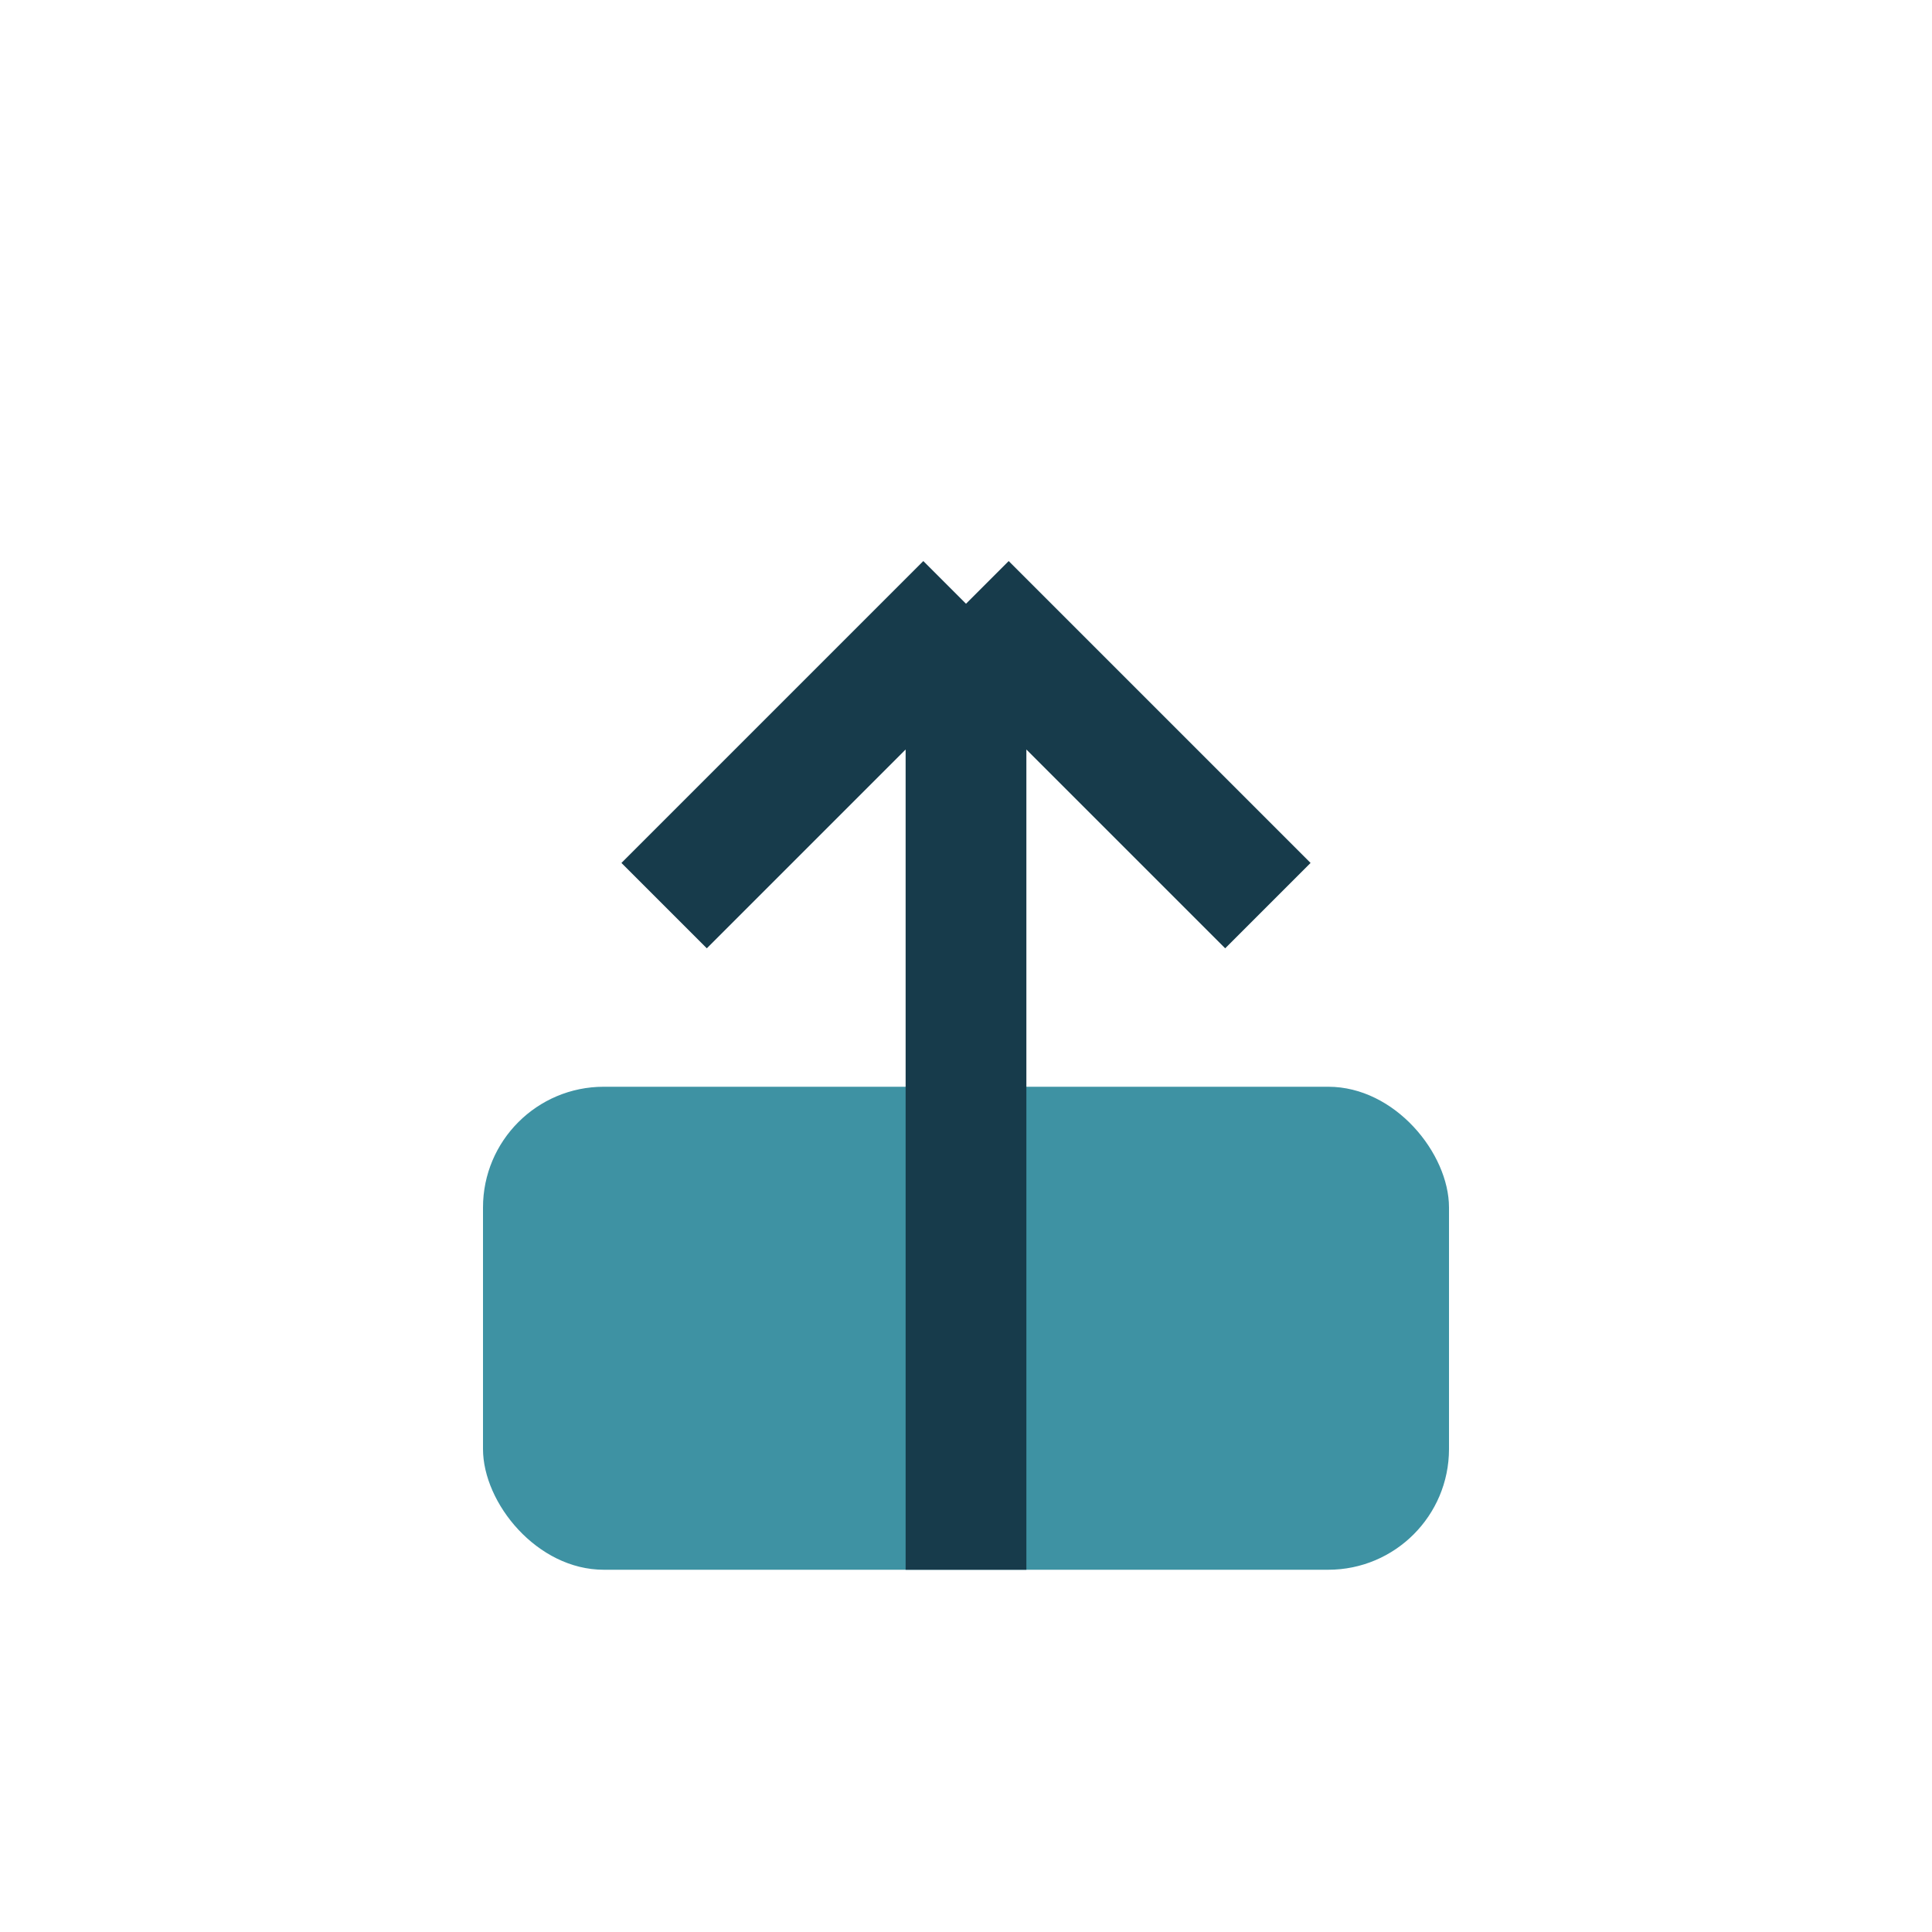
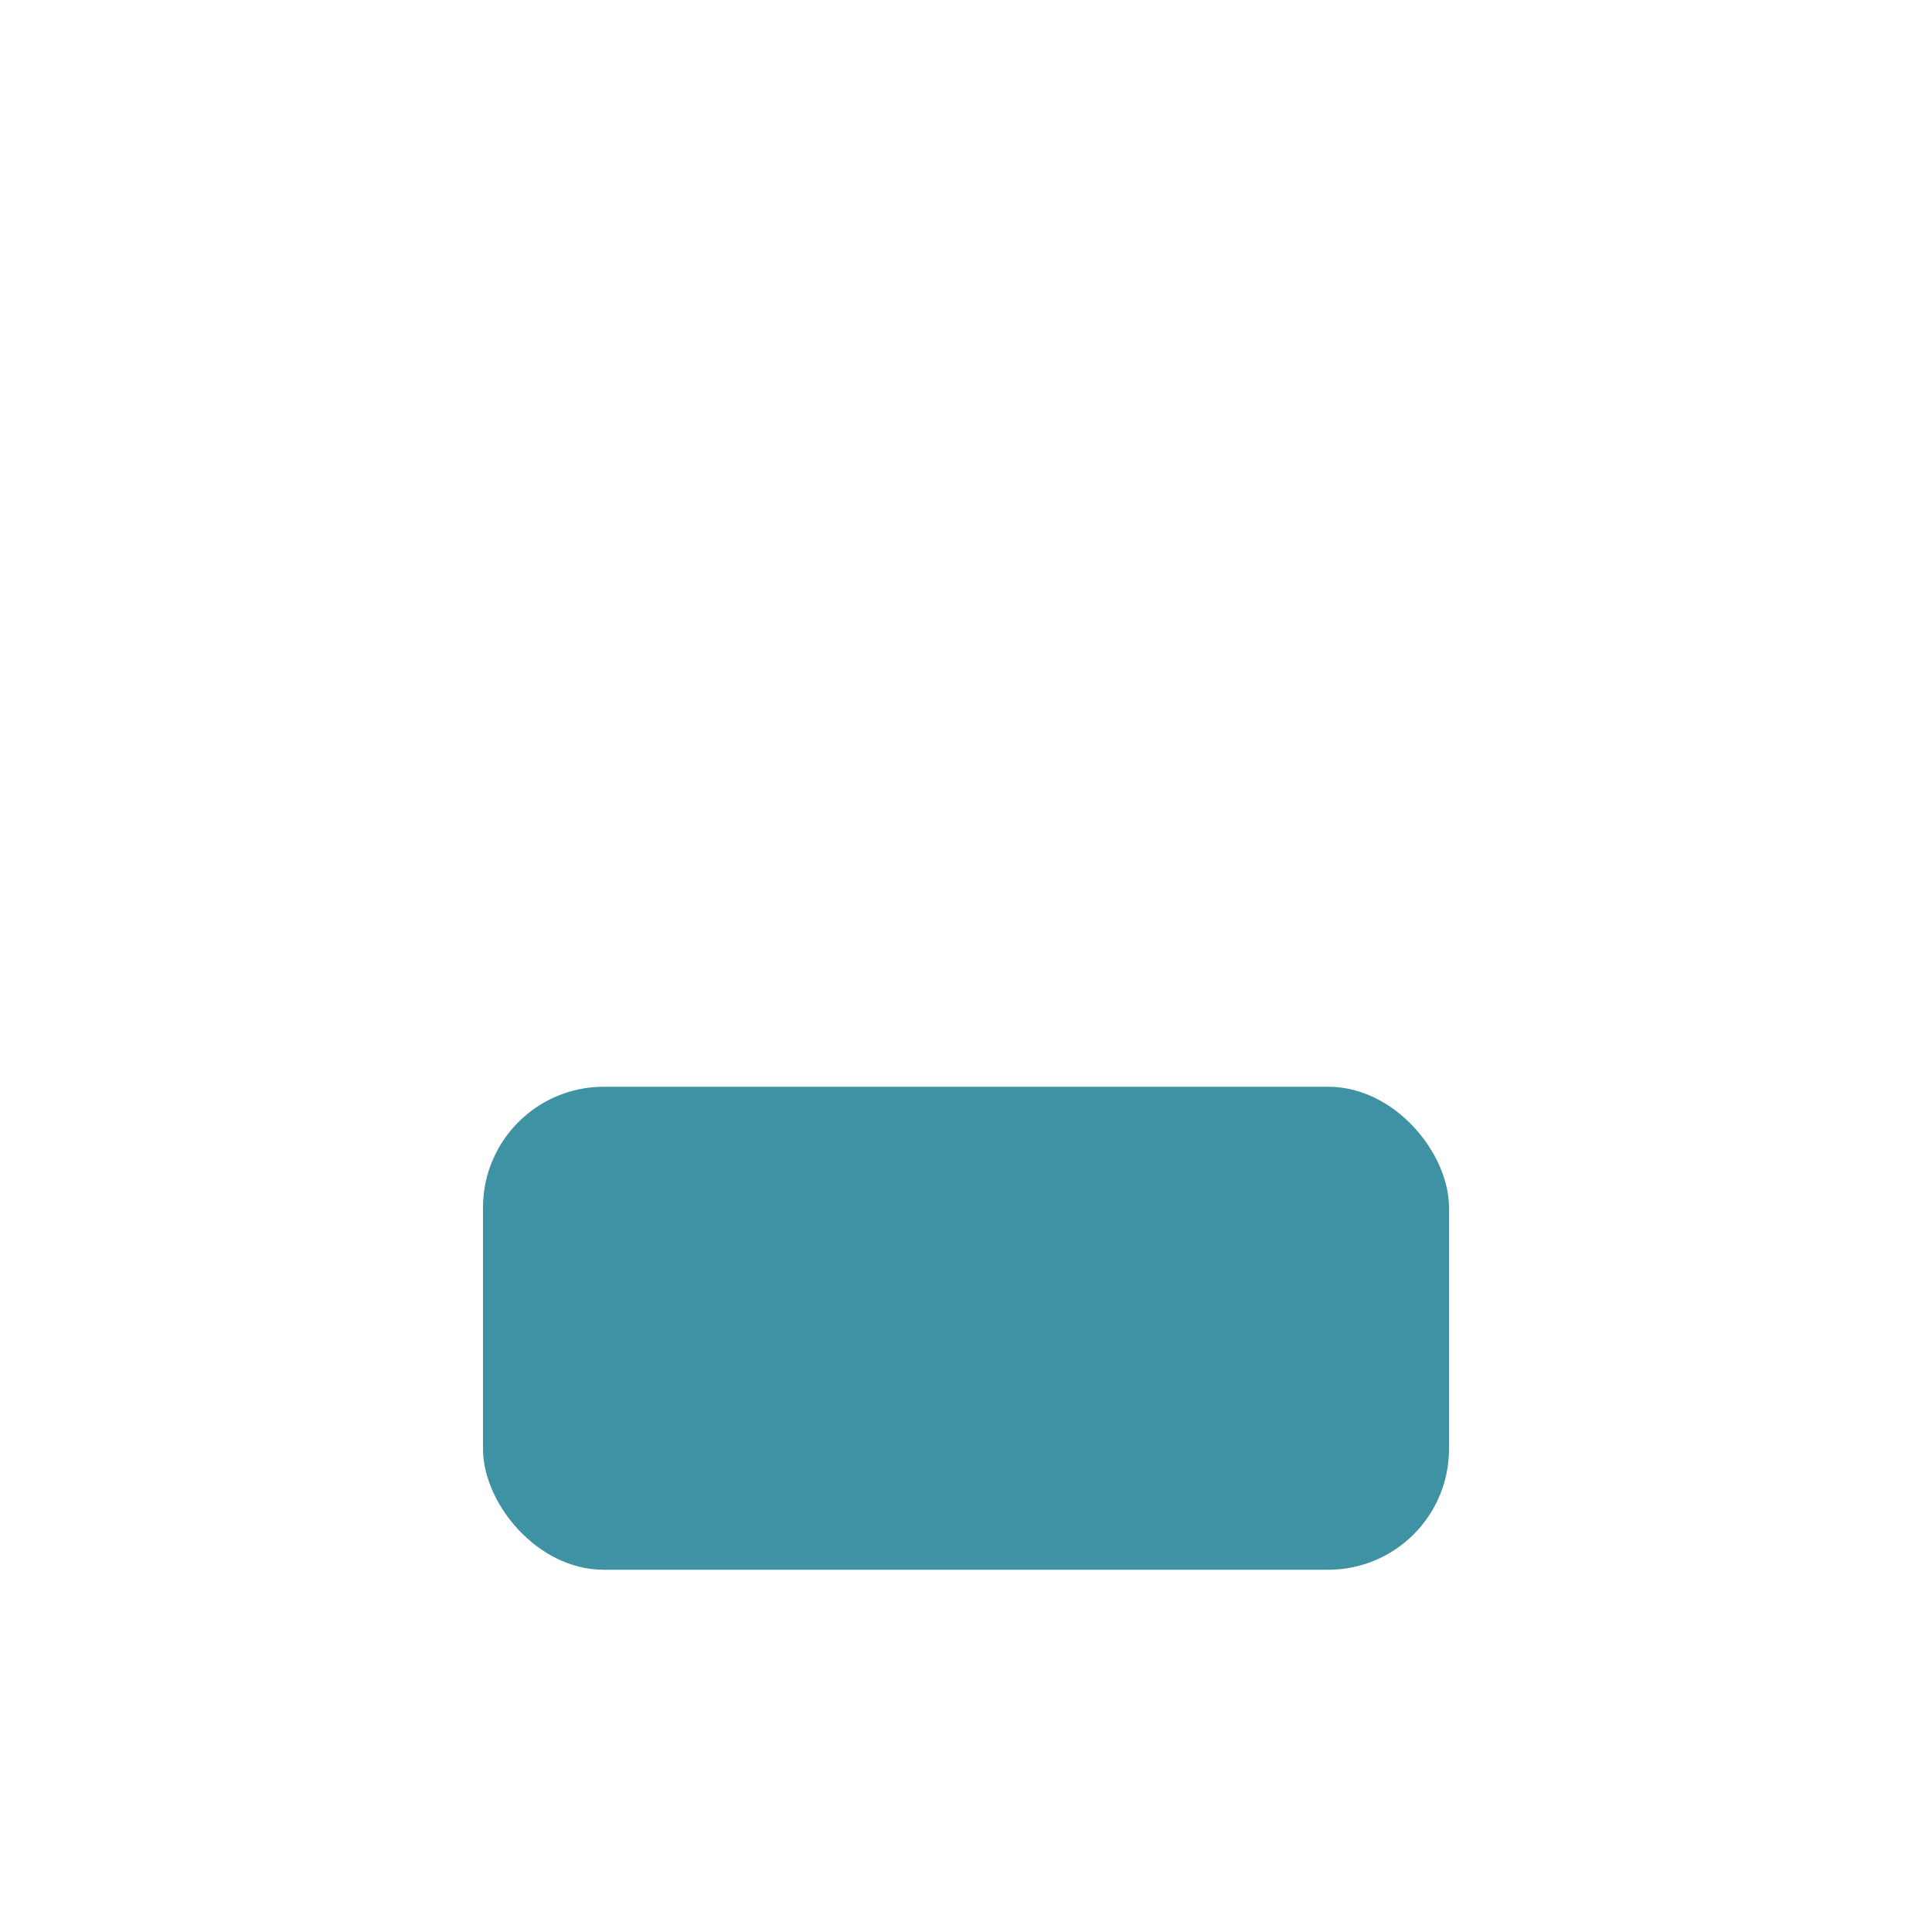
<svg xmlns="http://www.w3.org/2000/svg" width="32" height="32" viewBox="0 0 32 32">
  <rect x="8" y="18" width="16" height="8" rx="2" fill="#3E92A3" />
-   <path d="M16 26V10m0 0l-5 5m5-5l5 5" stroke="#173B4B" stroke-width="2" fill="none" />
</svg>